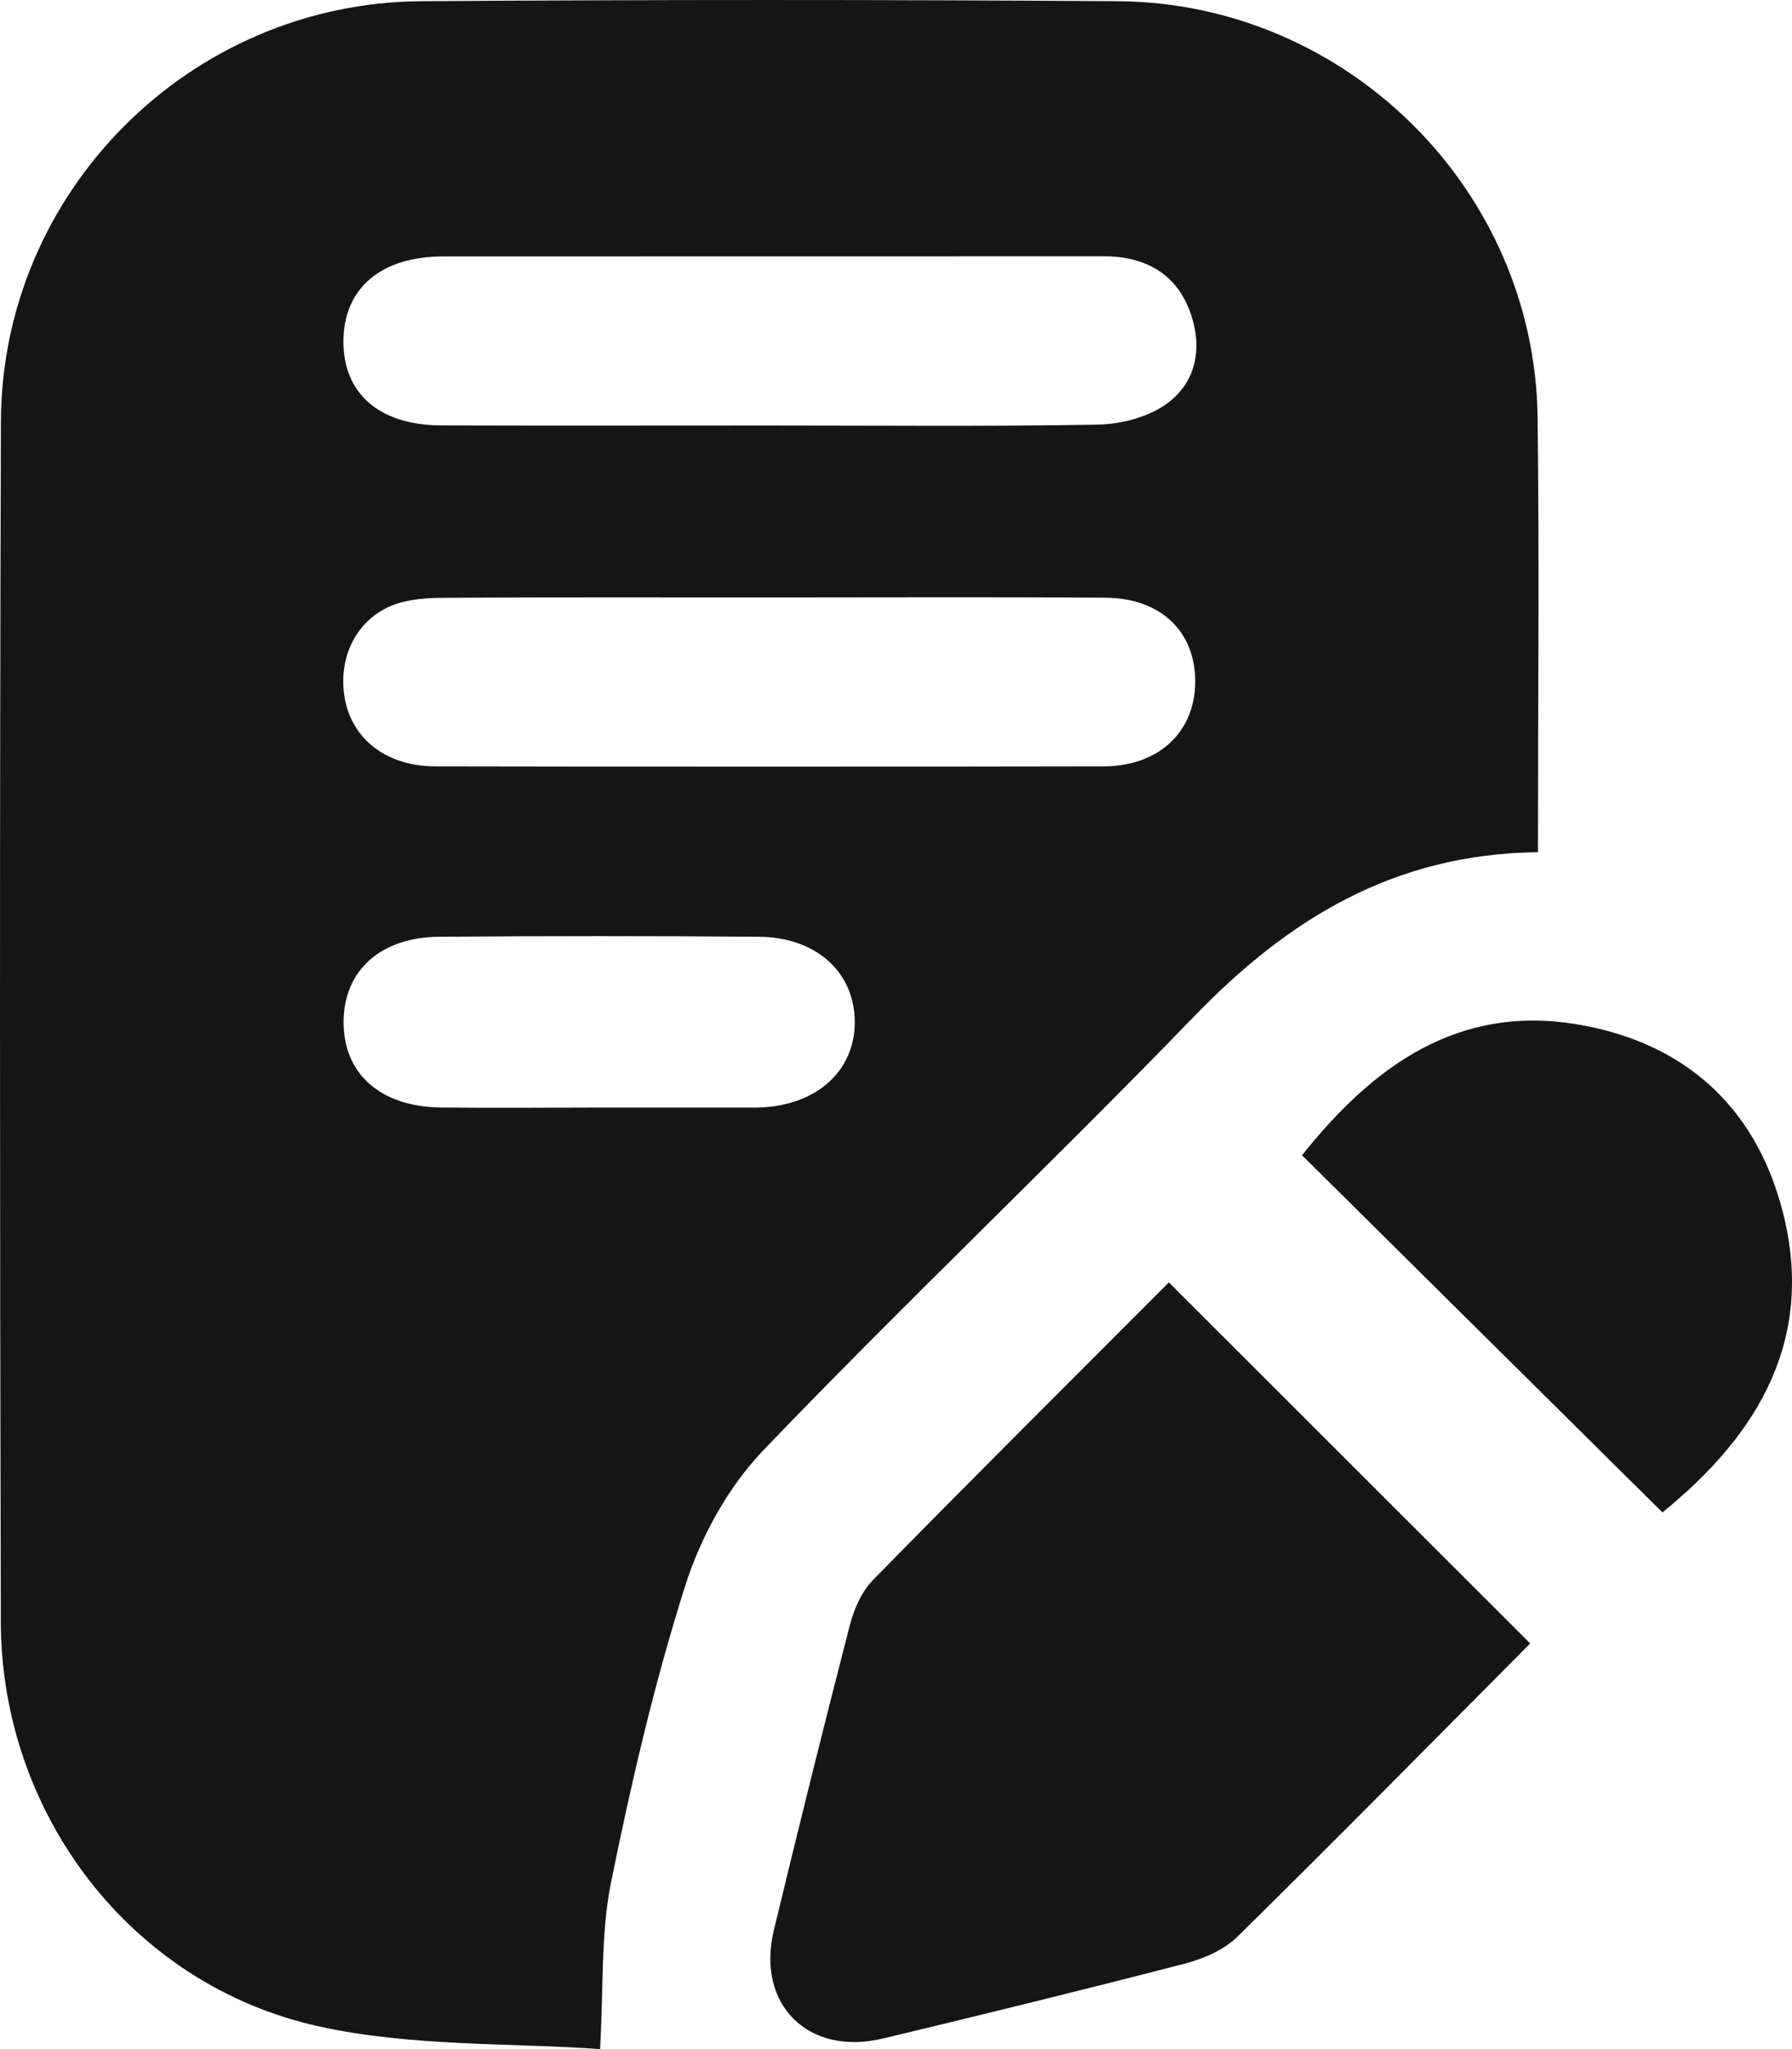
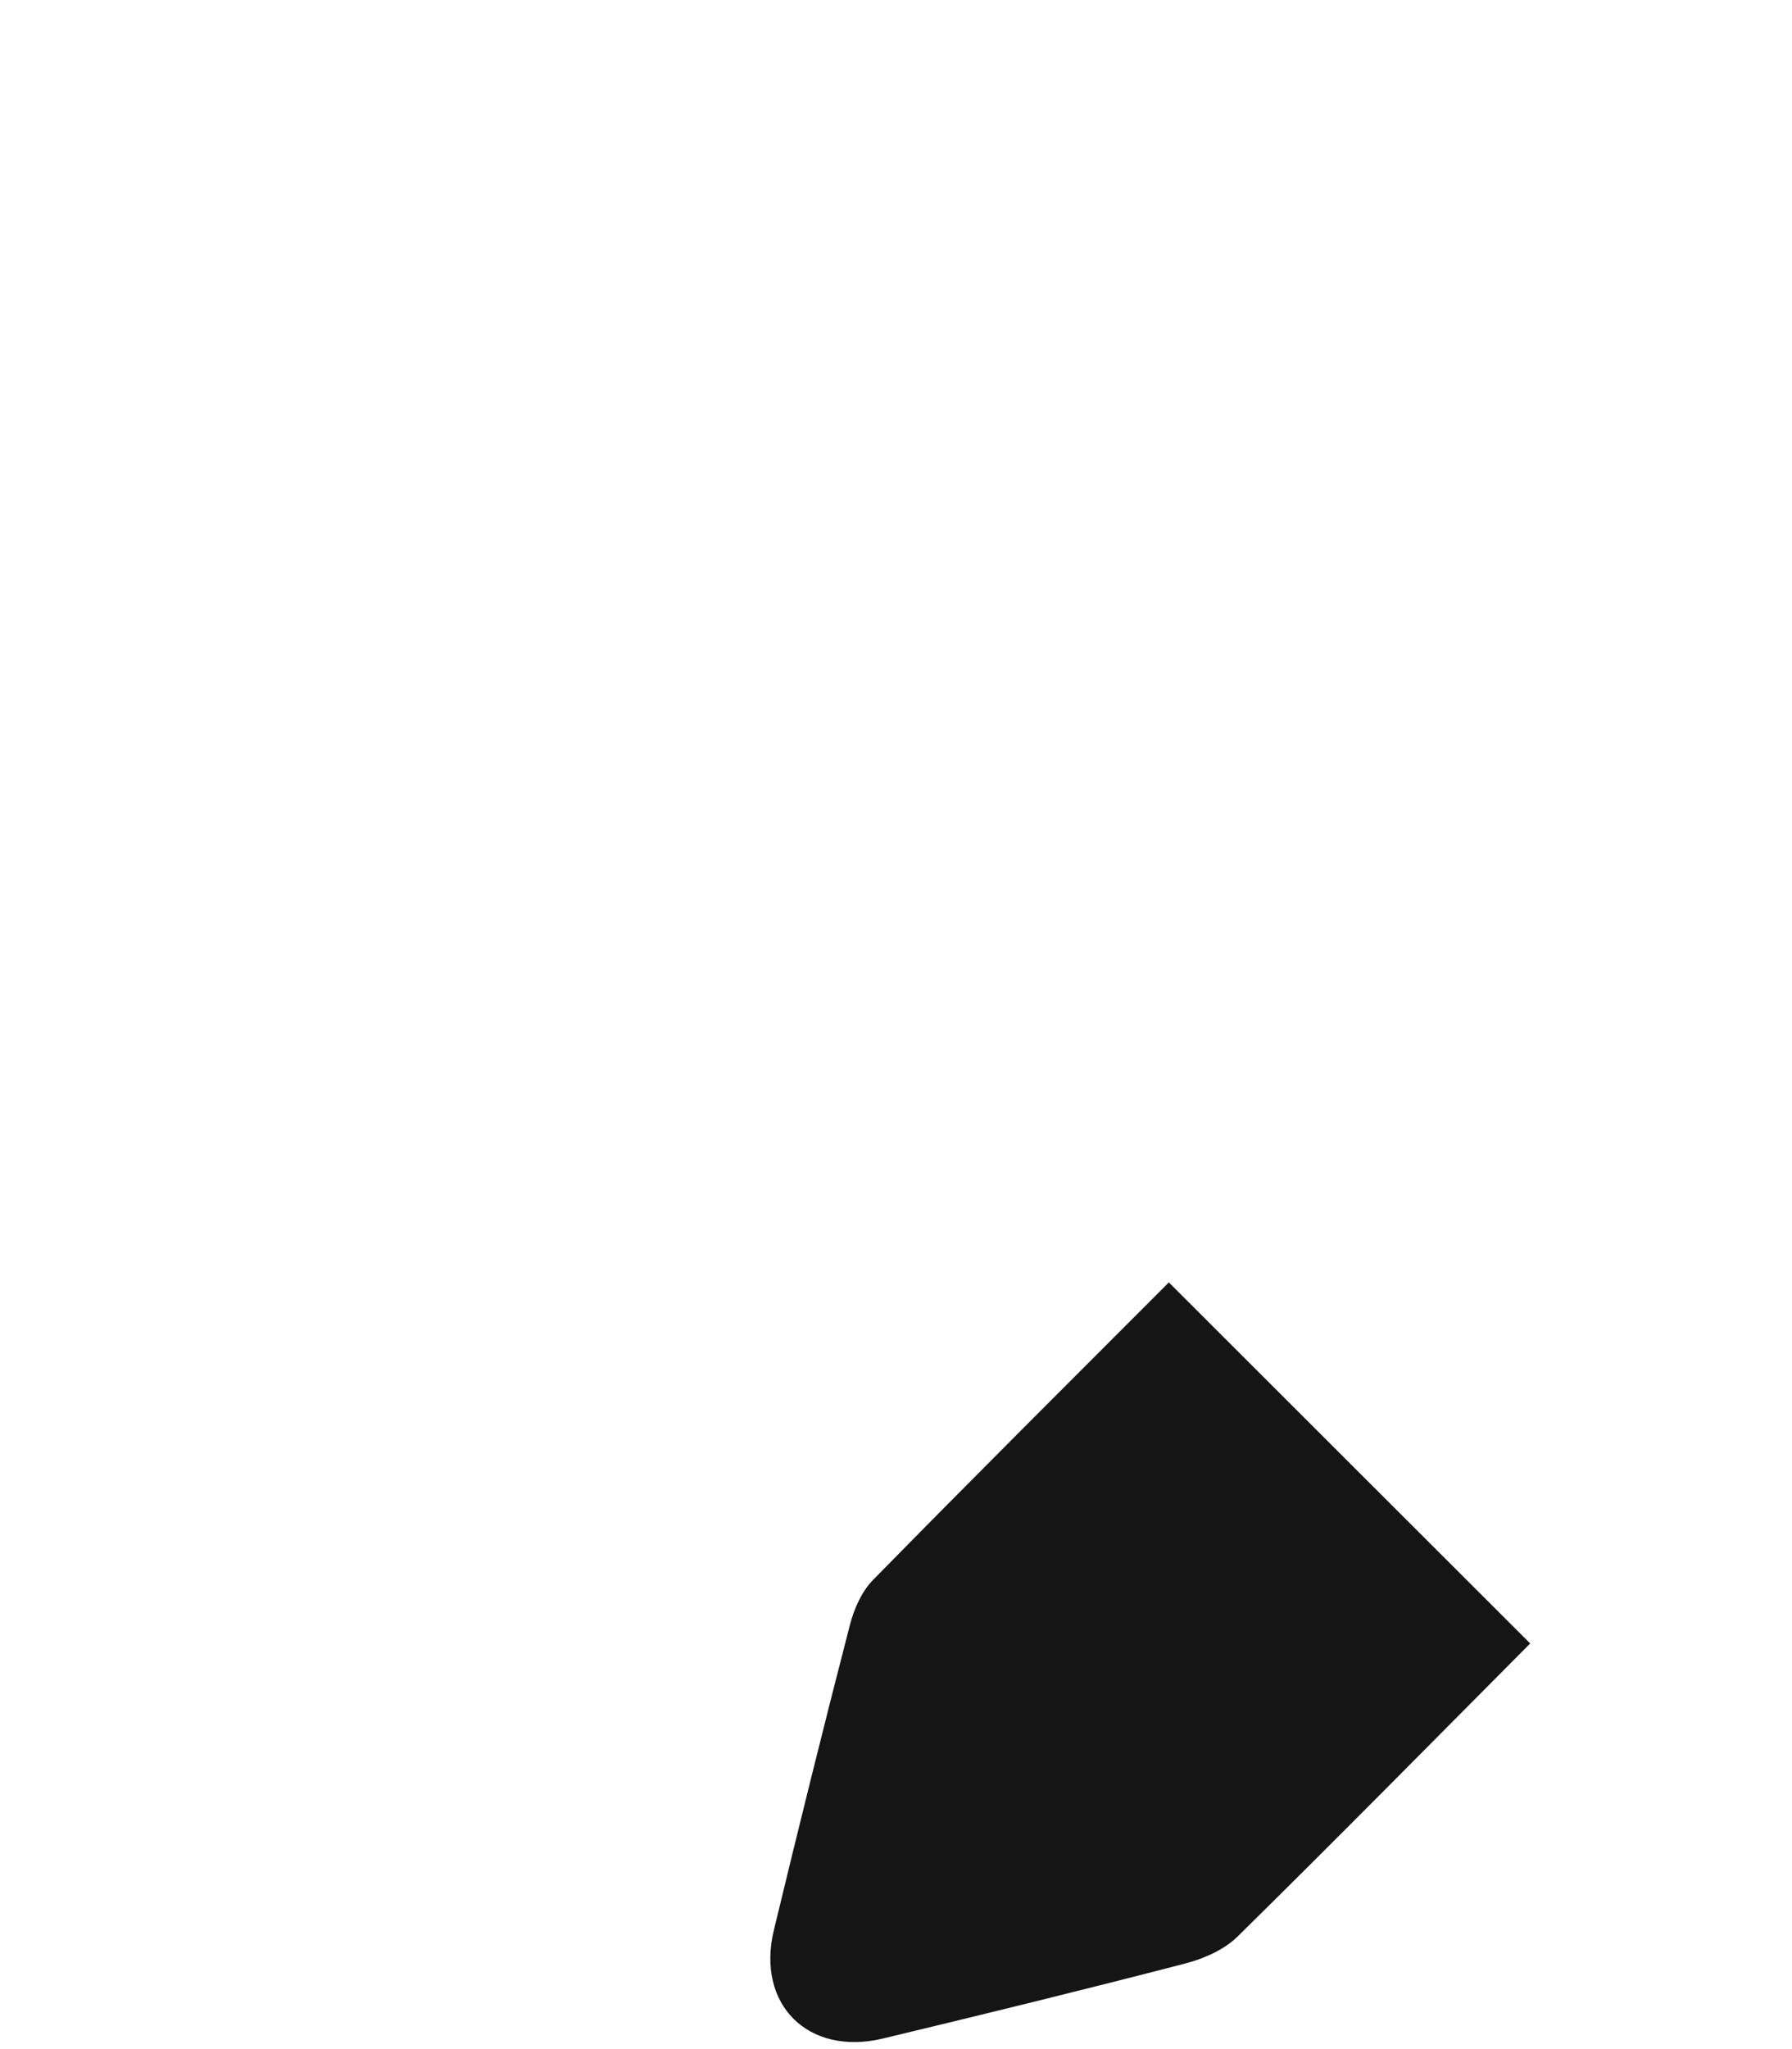
<svg xmlns="http://www.w3.org/2000/svg" width="42" height="48" viewBox="0 0 42 48" fill="none">
-   <path d="M36.046 19.963C32.658 20 30.179 21.543 27.983 23.813C24.665 27.243 21.194 30.528 17.892 33.971C17.066 34.832 16.424 36 16.061 37.143C15.337 39.421 14.793 41.764 14.319 44.106C14.079 45.295 14.148 46.547 14.064 48C11.975 47.849 9.654 47.95 7.464 47.466C3.058 46.49 0.03 42.485 0.019 37.993C-0.004 28.622 -0.009 19.251 0.021 9.879C0.039 4.475 4.459 0.065 9.872 0.028C15.311 -0.009 20.752 -0.009 26.191 0.028C31.566 0.065 35.974 4.443 36.038 9.786C36.079 13.142 36.046 16.499 36.046 19.963ZM18.033 9.967C20.596 9.967 23.159 9.992 25.72 9.947C26.251 9.937 26.855 9.788 27.286 9.498C28.043 8.992 28.193 8.155 27.901 7.329C27.575 6.408 26.84 6.001 25.857 6.003C20.701 6.008 15.545 6.003 10.387 6.007C8.932 6.008 8.062 6.75 8.049 7.972C8.038 9.214 8.88 9.96 10.344 9.965C12.907 9.973 15.47 9.967 18.033 9.967ZM18.029 13.995C15.498 13.995 12.967 13.988 10.436 14.003C10.037 14.005 9.611 14.027 9.243 14.162C8.358 14.489 7.908 15.402 8.081 16.364C8.253 17.319 9.065 17.951 10.203 17.952C15.423 17.962 20.641 17.962 25.861 17.952C27.155 17.951 28 17.151 28.013 15.991C28.025 14.804 27.216 14.01 25.906 14.001C23.281 13.982 20.654 13.995 18.029 13.995ZM13.97 25.945C15.187 25.945 16.402 25.945 17.619 25.945C17.681 25.945 17.744 25.947 17.806 25.943C19.143 25.896 20.041 25.082 20.034 23.929C20.026 22.773 19.128 21.952 17.784 21.943C15.29 21.924 12.794 21.924 10.301 21.943C8.927 21.952 8.07 22.726 8.053 23.907C8.036 25.138 8.897 25.922 10.323 25.943C11.538 25.958 12.753 25.945 13.97 25.945Z" fill="#151515" />
  <path d="M35.864 38.498C33.629 40.744 31.332 43.075 29 45.369C28.686 45.676 28.214 45.881 27.779 45.995C25.424 46.606 23.062 47.184 20.695 47.752C18.942 48.172 17.716 46.954 18.138 45.211C18.714 42.825 19.304 40.443 19.919 38.066C20.017 37.689 20.195 37.28 20.463 37.009C22.775 34.651 25.117 32.321 27.395 30.04C30.246 32.887 33.04 35.677 35.864 38.498Z" fill="#151515" />
-   <path d="M38.963 35.428C36.137 32.63 33.336 29.855 30.516 27.062C32.168 24.994 34.165 23.497 37.037 24.008C39.456 24.435 41.1 25.889 41.751 28.265C42.582 31.297 41.254 33.573 38.963 35.428Z" fill="#151515" />
</svg>